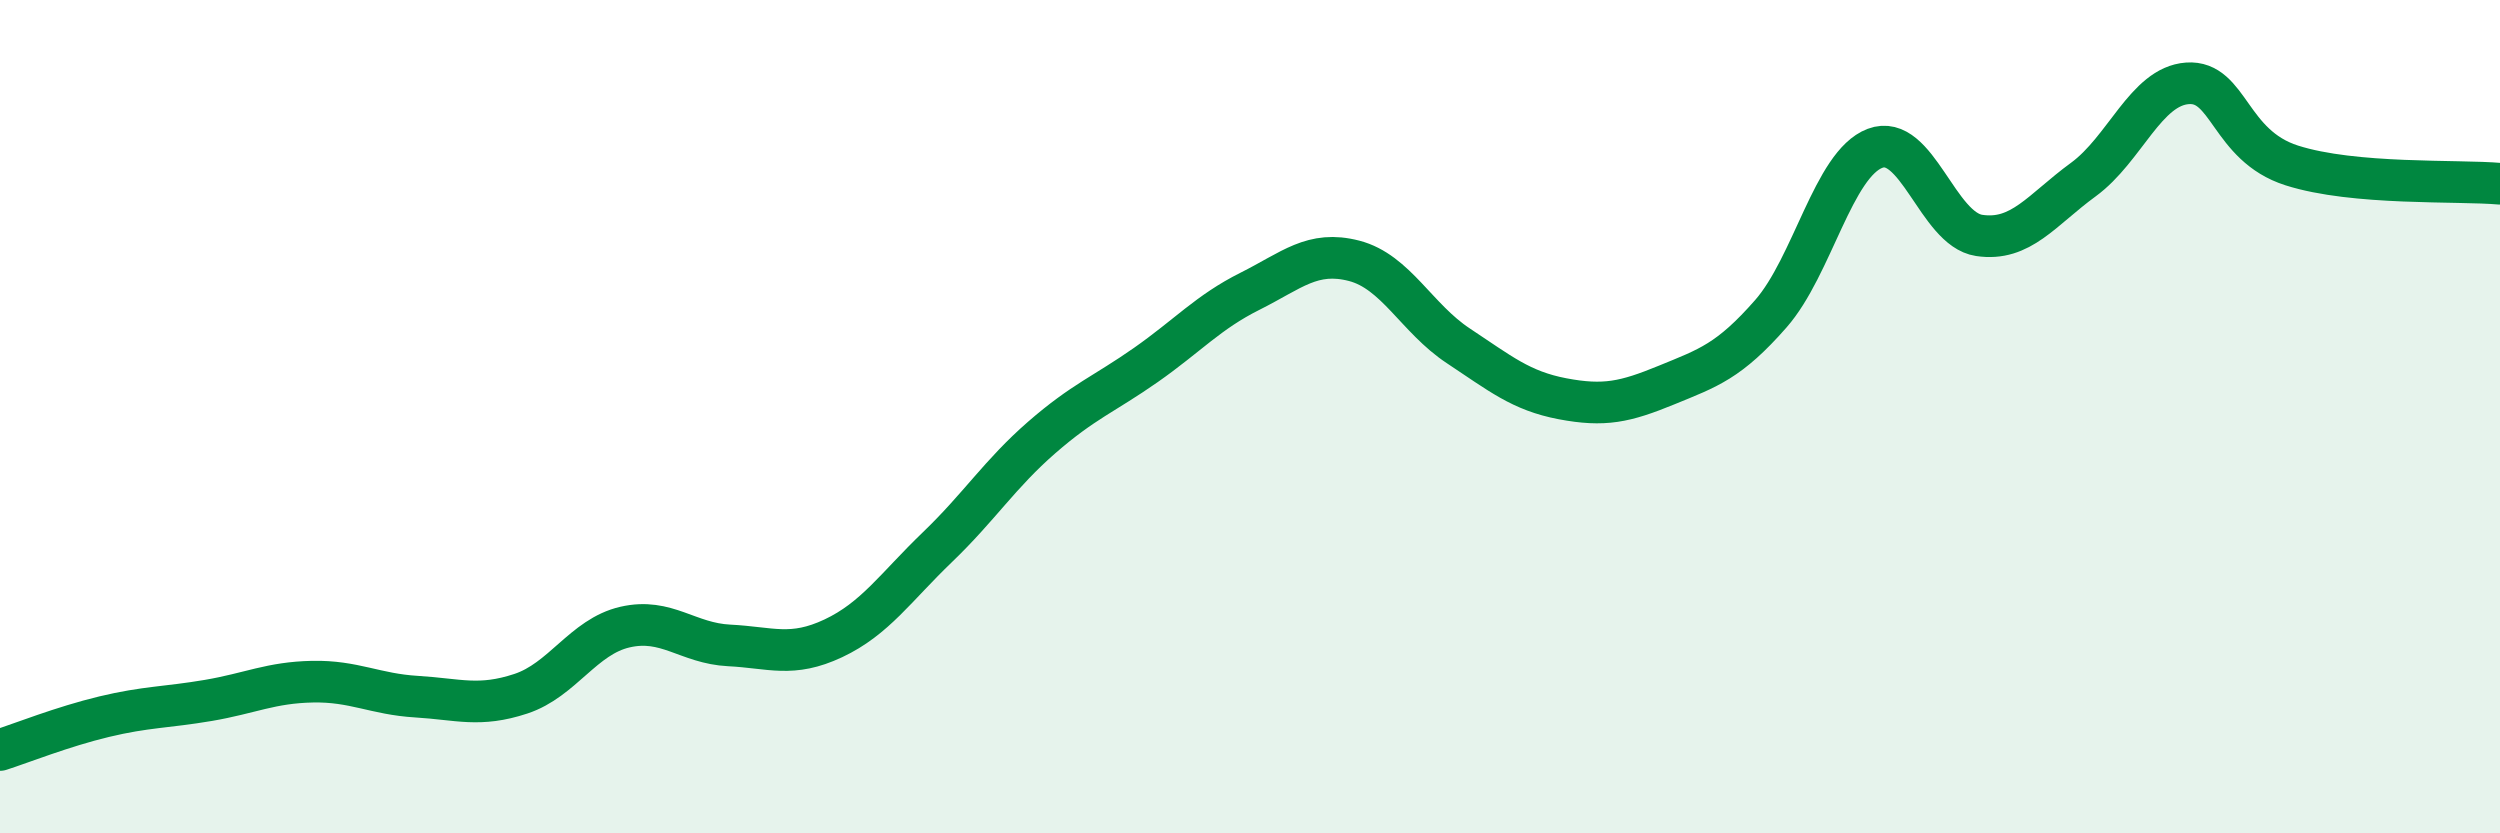
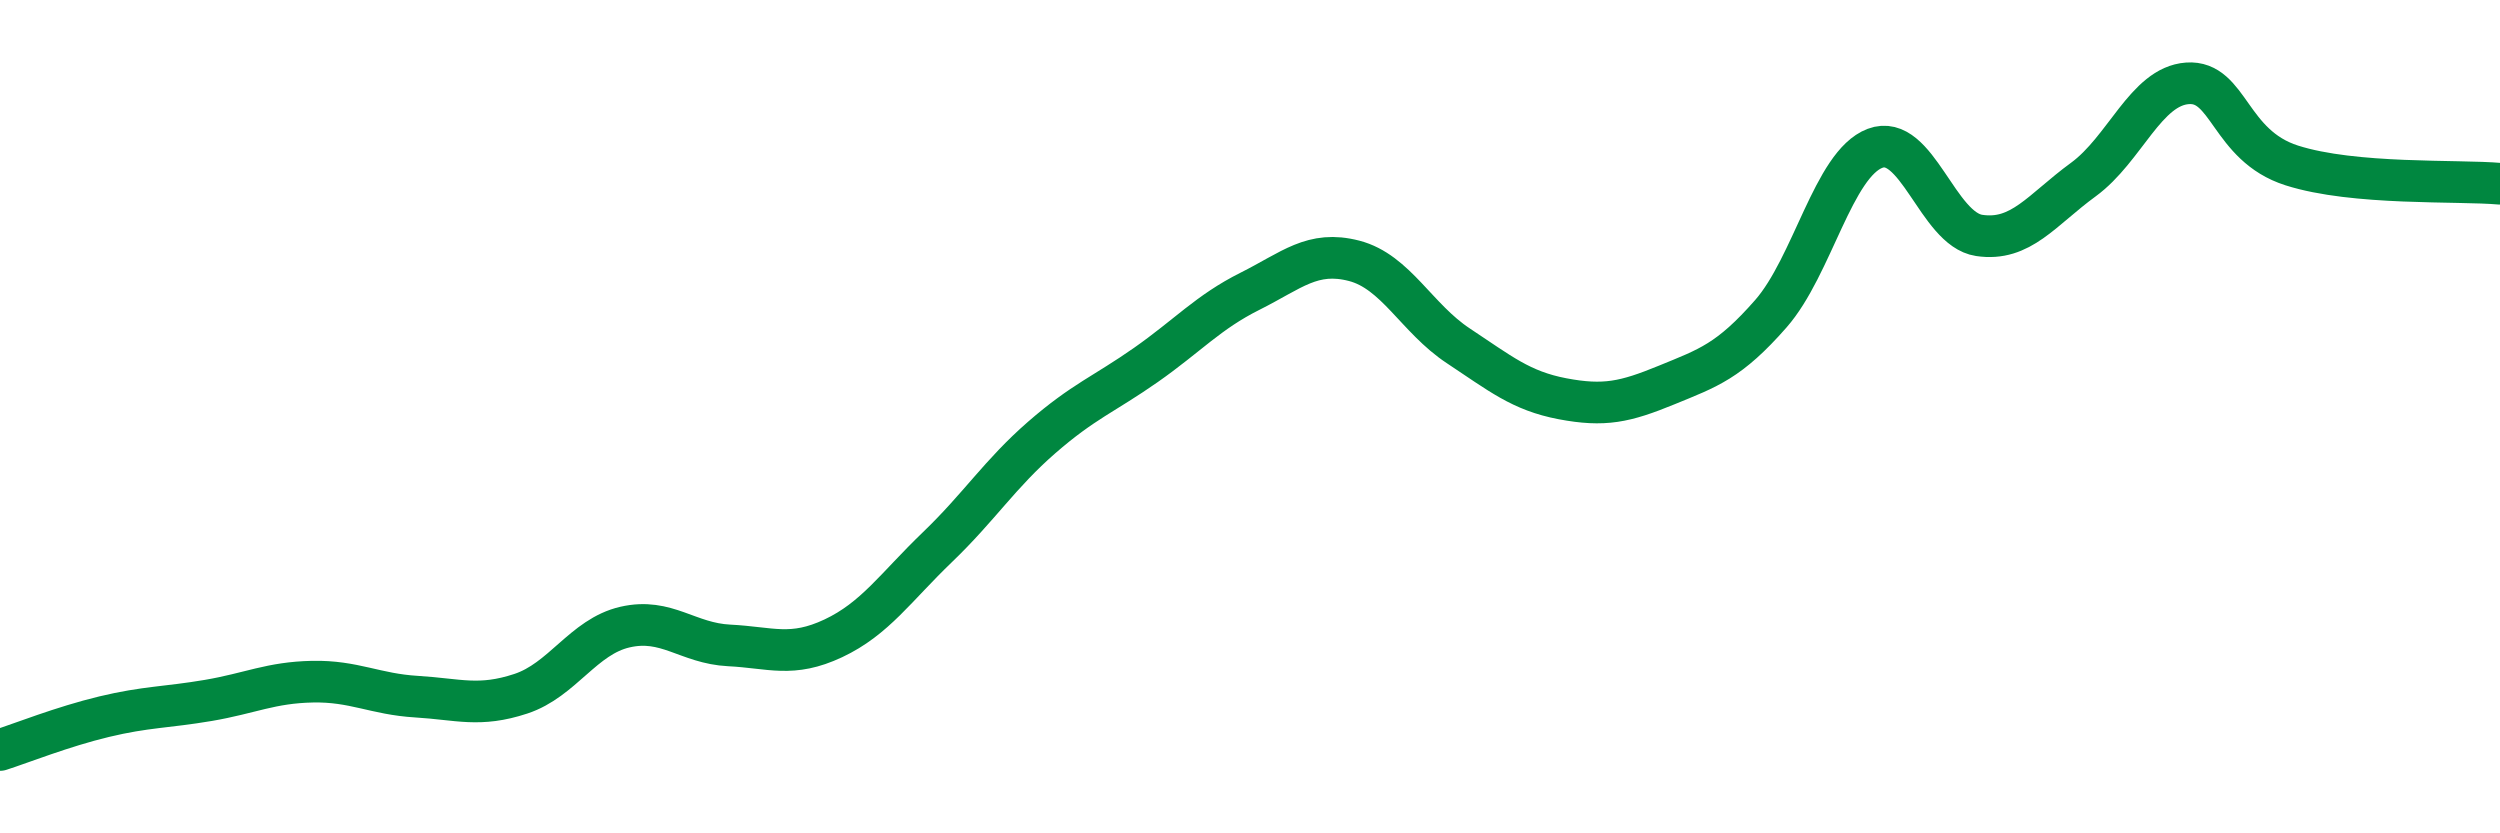
<svg xmlns="http://www.w3.org/2000/svg" width="60" height="20" viewBox="0 0 60 20">
-   <path d="M 0,18 C 0.5,17.84 1.5,17.44 2.5,17.2 C 3.5,16.96 4,16.98 5,16.81 C 6,16.64 6.5,16.38 7.5,16.36 C 8.5,16.34 9,16.66 10,16.72 C 11,16.78 11.5,16.98 12.5,16.65 C 13.5,16.32 14,15.28 15,15.05 C 16,14.82 16.5,15.44 17.5,15.49 C 18.5,15.54 19,15.79 20,15.32 C 21,14.85 21.5,14.09 22.5,13.13 C 23.5,12.17 24,11.37 25,10.5 C 26,9.63 26.5,9.46 27.5,8.76 C 28.5,8.06 29,7.49 30,6.99 C 31,6.49 31.5,6 32.5,6.26 C 33.5,6.52 34,7.64 35,8.3 C 36,8.96 36.5,9.38 37.5,9.57 C 38.5,9.76 39,9.65 40,9.24 C 41,8.83 41.5,8.67 42.5,7.53 C 43.5,6.39 44,3.94 45,3.56 C 46,3.18 46.5,5.5 47.5,5.65 C 48.5,5.8 49,5.04 50,4.31 C 51,3.58 51.5,2.07 52.5,2 C 53.5,1.93 53.5,3.49 55,3.97 C 56.5,4.45 59,4.32 60,4.41L60 20L0 20Z" fill="#008740" opacity="0.1" stroke-linecap="round" stroke-linejoin="round" />
  <path d="M 0,18 C 0.5,17.84 1.5,17.44 2.5,17.2 C 3.5,16.96 4,16.98 5,16.81 C 6,16.64 6.5,16.38 7.5,16.36 C 8.5,16.34 9,16.66 10,16.72 C 11,16.78 11.5,16.98 12.5,16.65 C 13.5,16.32 14,15.28 15,15.05 C 16,14.82 16.5,15.44 17.5,15.49 C 18.5,15.54 19,15.79 20,15.32 C 21,14.85 21.5,14.09 22.5,13.13 C 23.5,12.17 24,11.37 25,10.5 C 26,9.63 26.5,9.46 27.5,8.76 C 28.5,8.06 29,7.49 30,6.99 C 31,6.49 31.5,6 32.5,6.26 C 33.5,6.52 34,7.64 35,8.3 C 36,8.96 36.5,9.38 37.5,9.57 C 38.5,9.76 39,9.65 40,9.24 C 41,8.83 41.5,8.67 42.5,7.53 C 43.5,6.39 44,3.94 45,3.56 C 46,3.18 46.5,5.5 47.5,5.65 C 48.5,5.8 49,5.04 50,4.31 C 51,3.58 51.5,2.07 52.5,2 C 53.5,1.93 53.5,3.49 55,3.97 C 56.5,4.45 59,4.32 60,4.41" stroke="#008740" stroke-width="1" fill="none" stroke-linecap="round" stroke-linejoin="round" />
</svg>